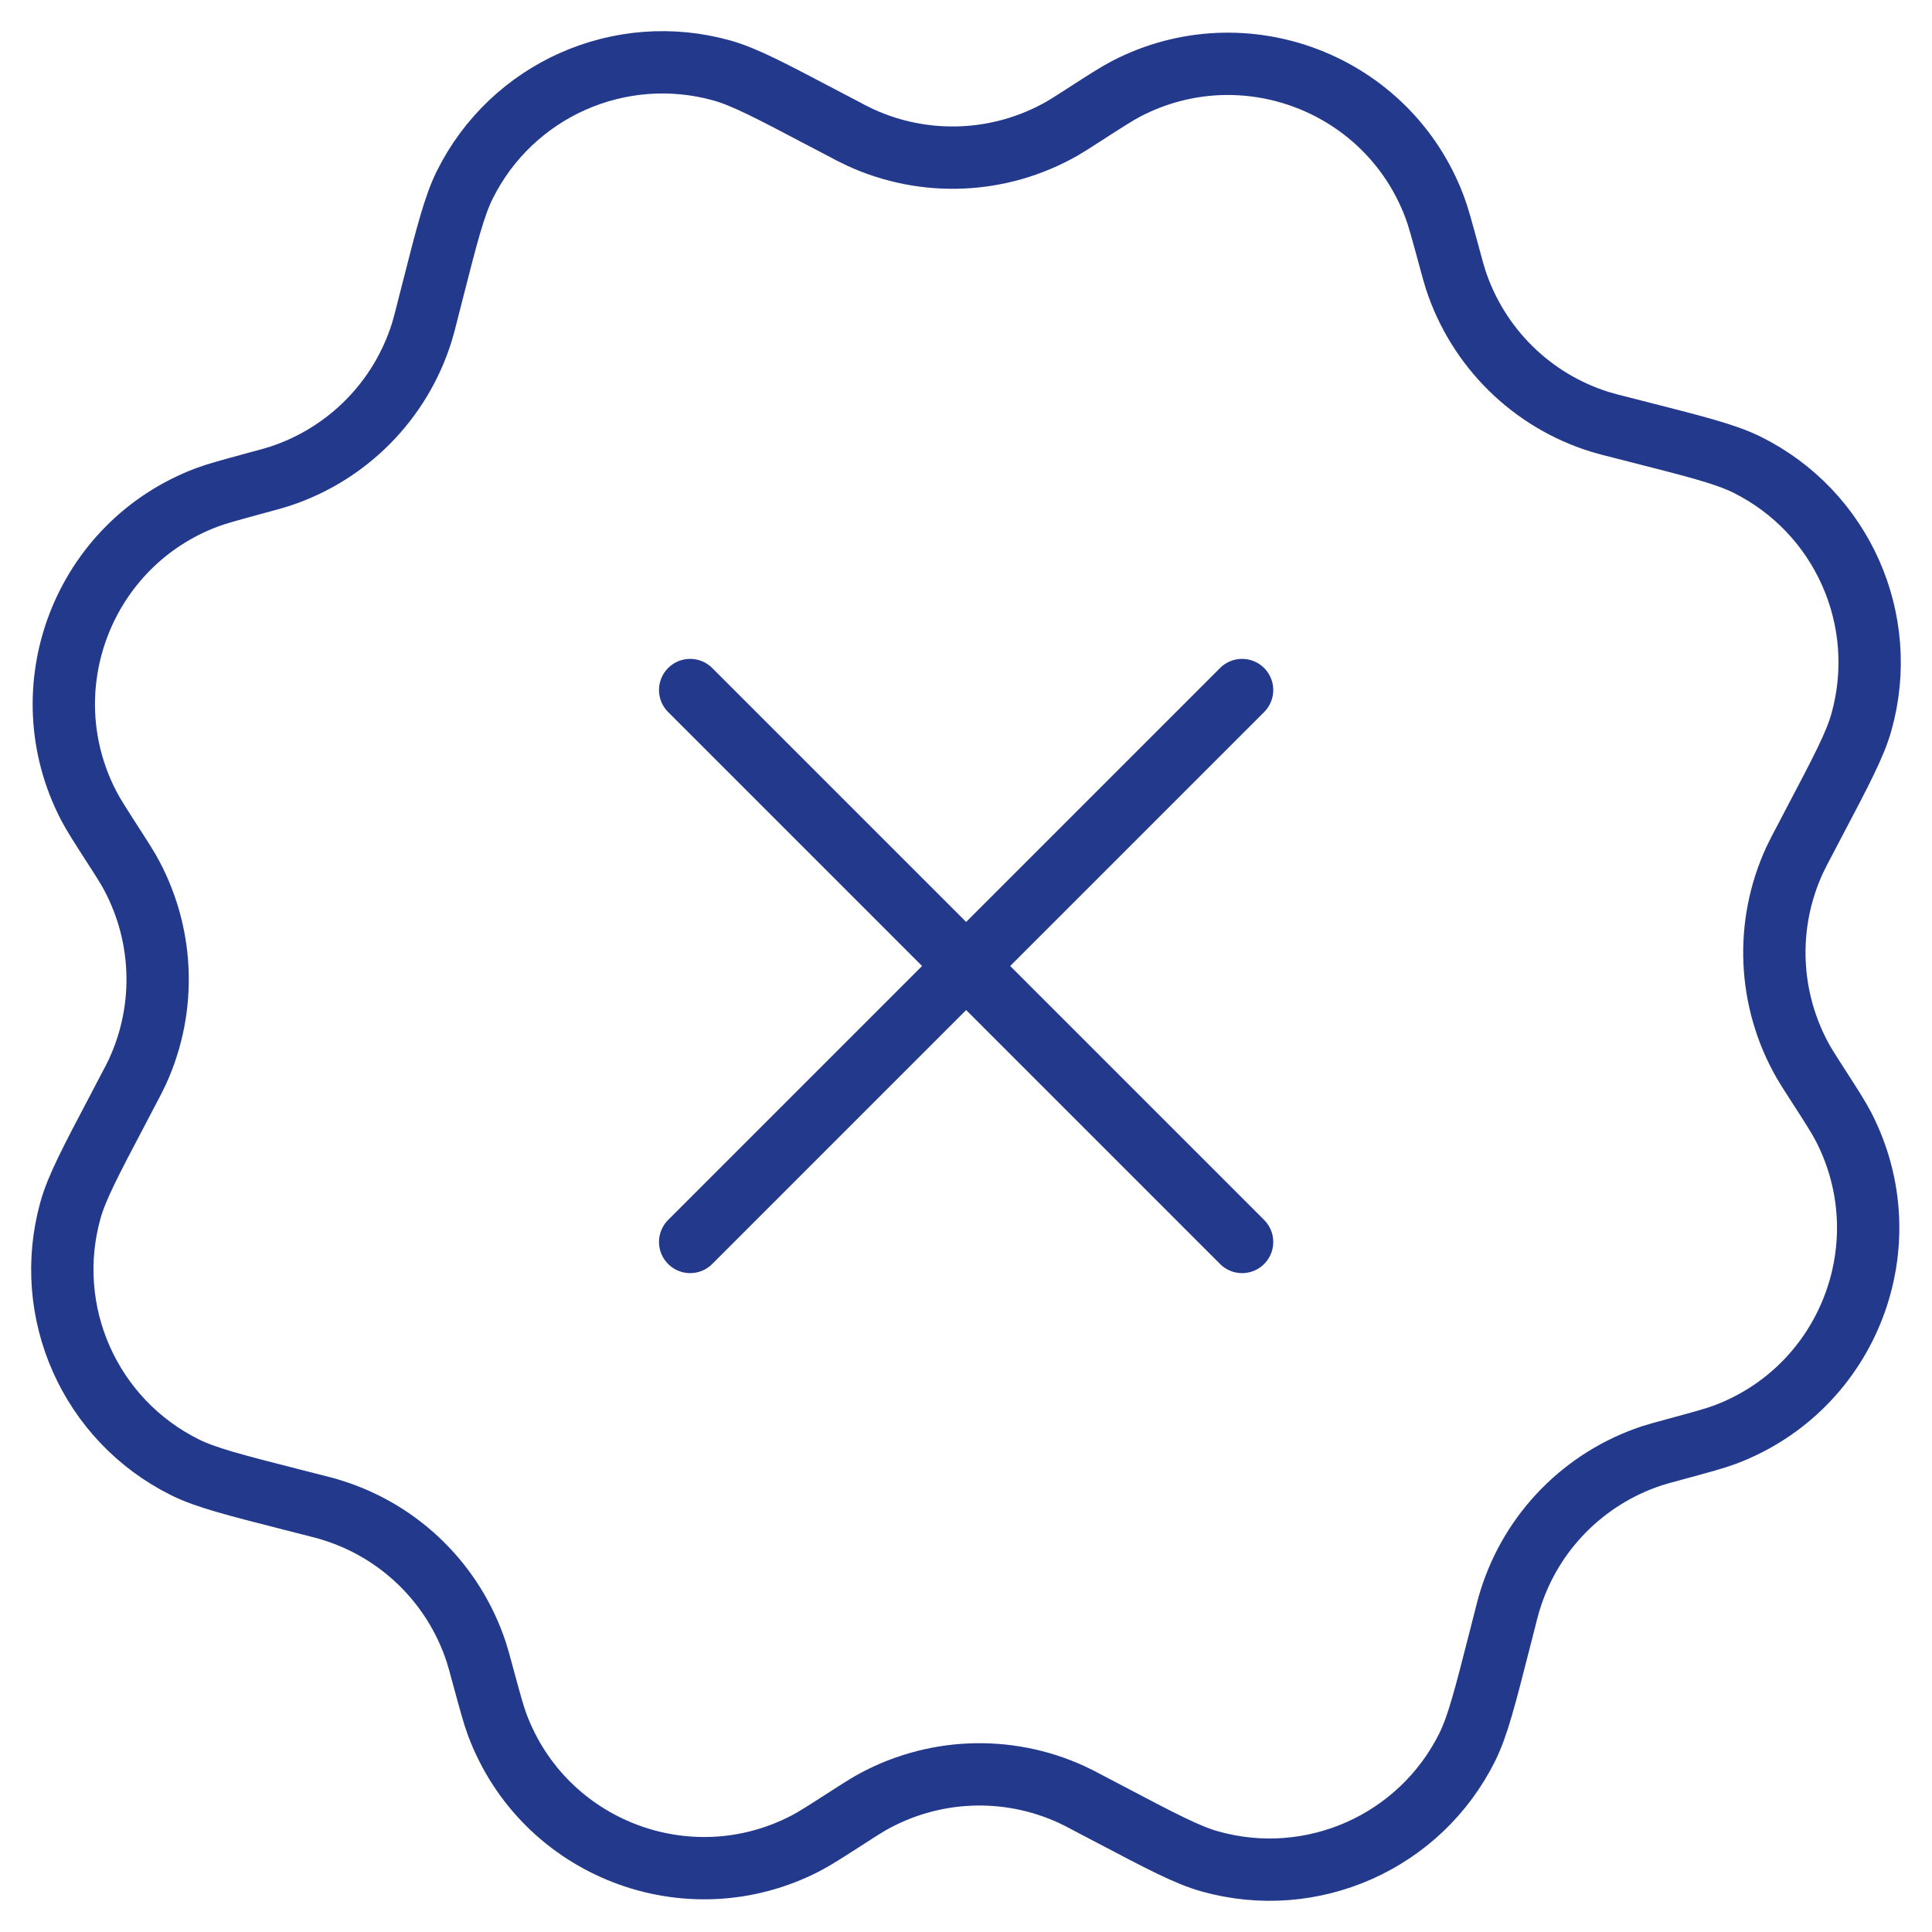
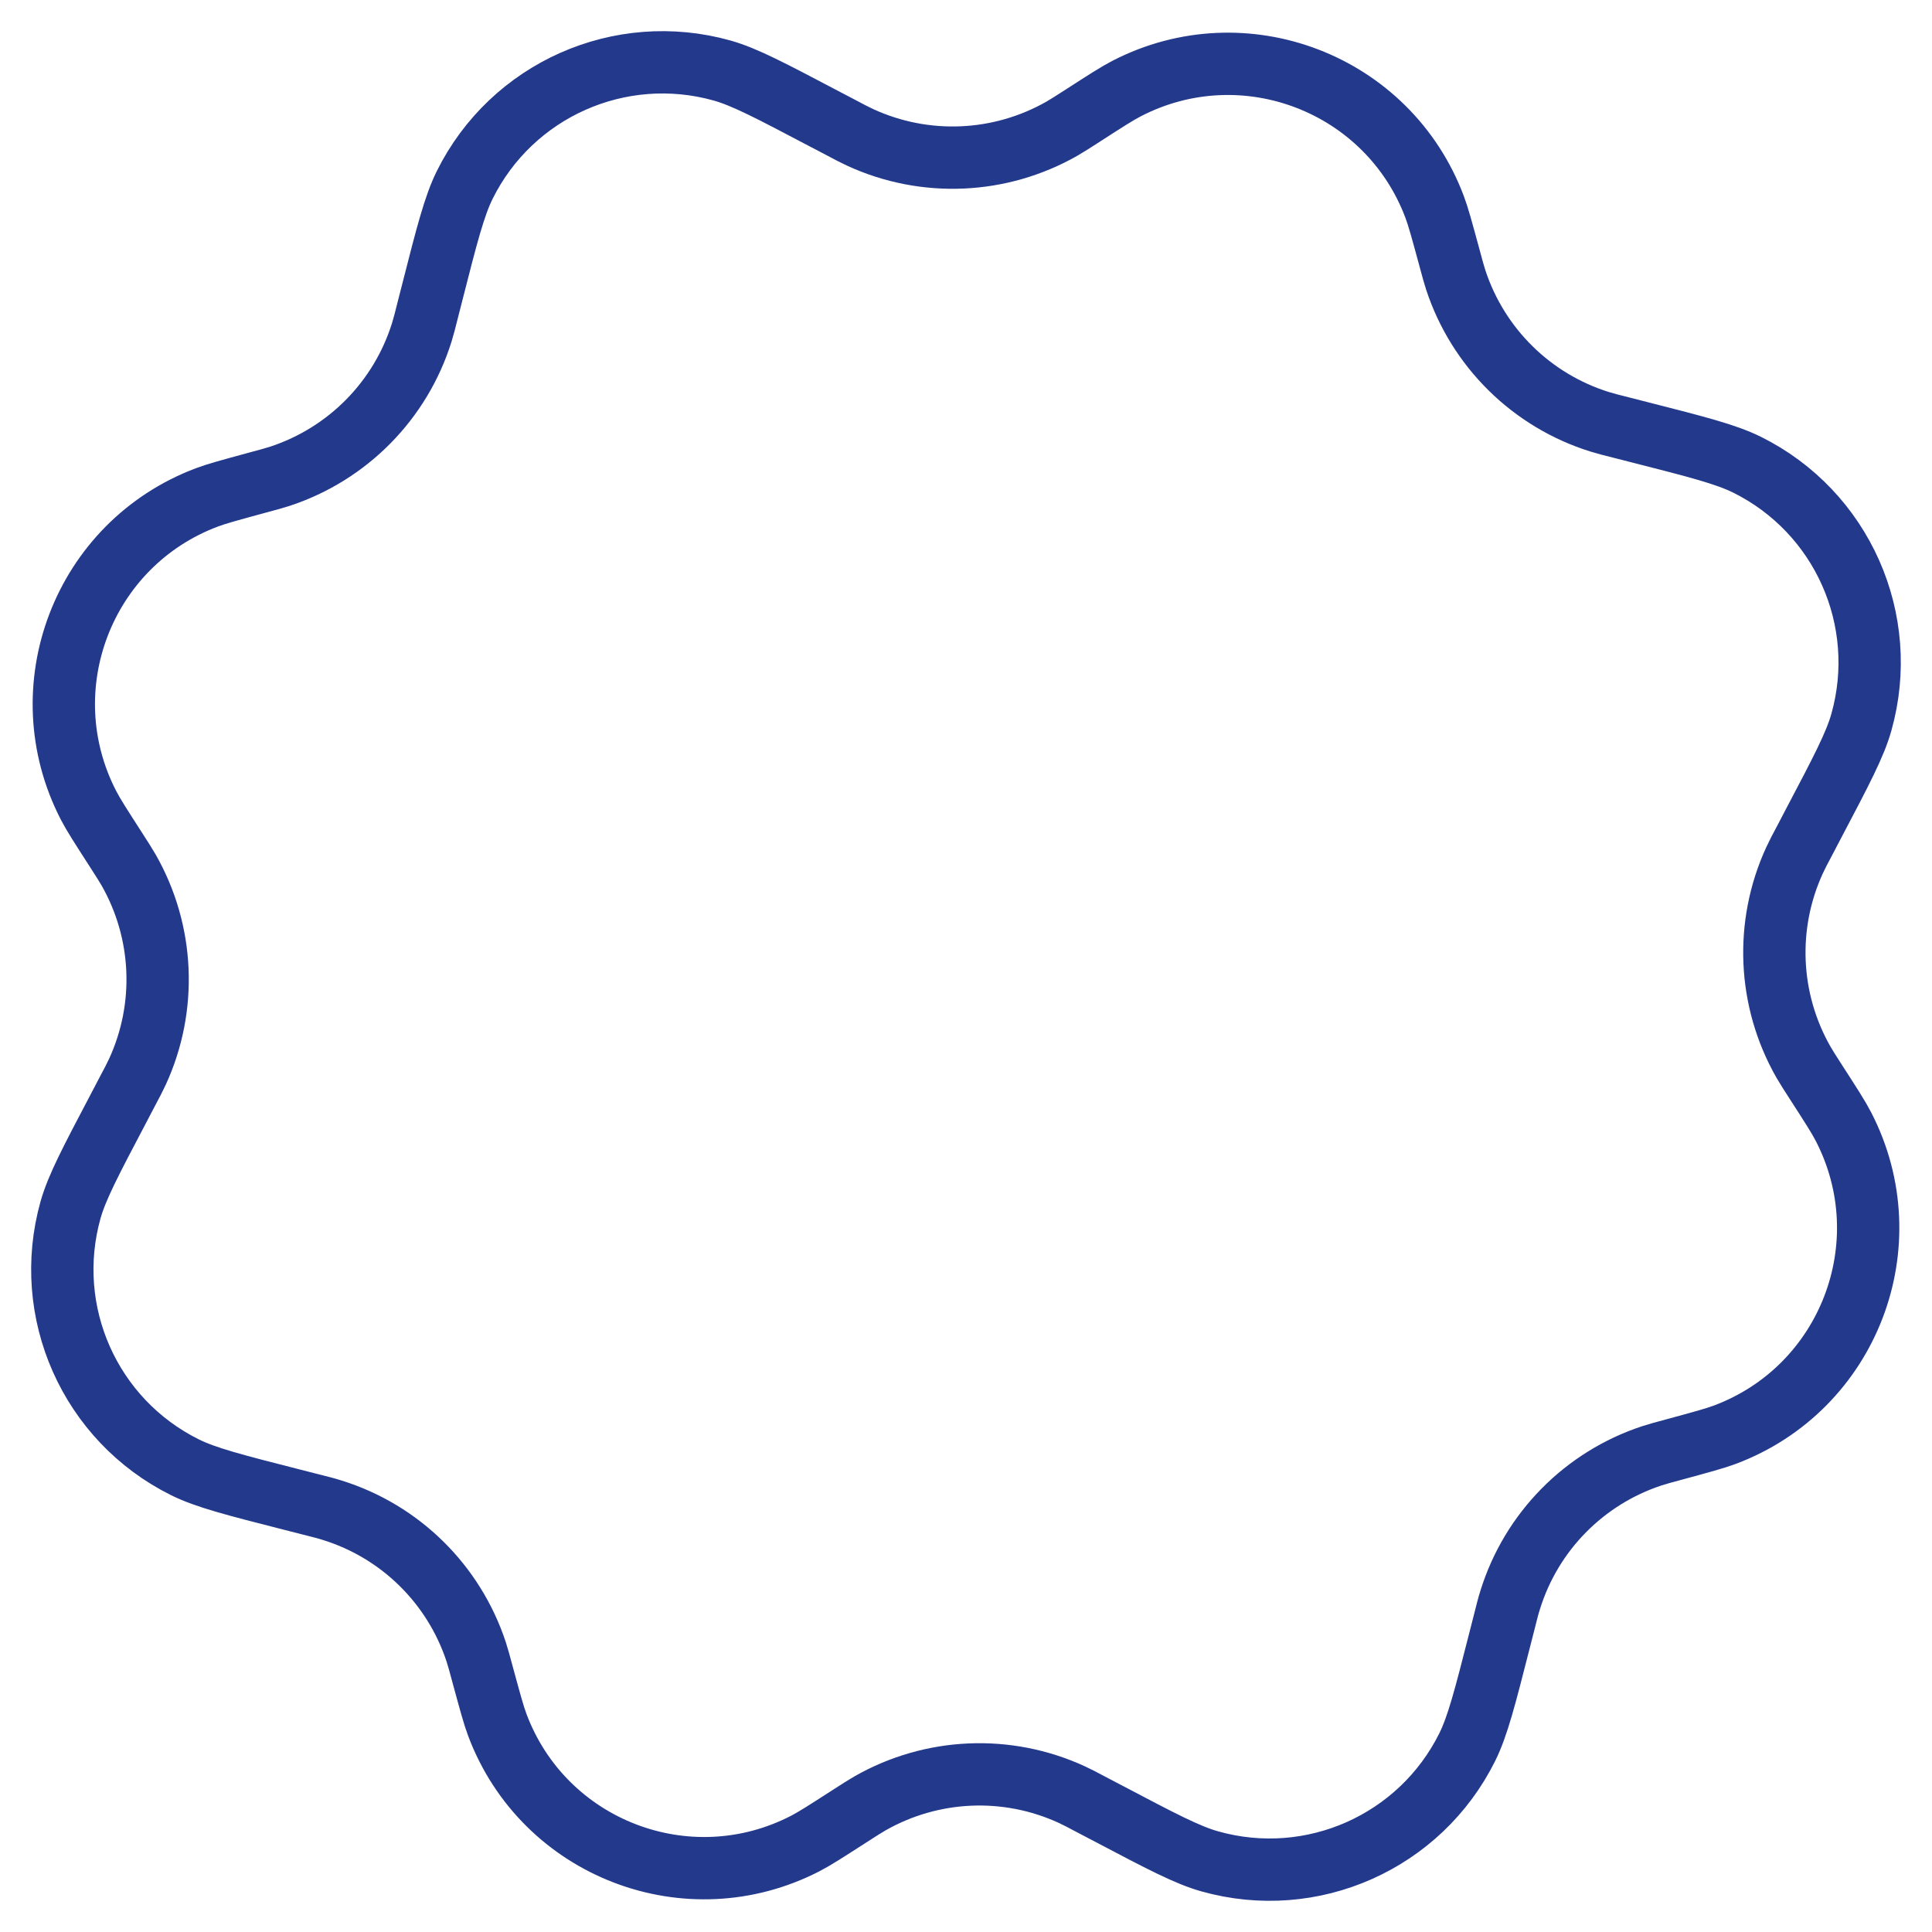
<svg xmlns="http://www.w3.org/2000/svg" width="31" height="31" viewBox="0 0 31 31" fill="none">
  <path d="M17.377 1.853C17.744 1.616 17.928 1.498 18.077 1.421C19.962 0.447 22.274 1.336 23.02 3.322C23.079 3.479 23.136 3.69 23.251 4.112C23.303 4.307 23.33 4.404 23.359 4.494C23.717 5.58 24.576 6.427 25.668 6.768C25.758 6.796 25.855 6.821 26.051 6.87L26.317 6.938C27.236 7.172 27.695 7.29 28.031 7.456C29.557 8.213 30.328 9.948 29.867 11.588C29.766 11.948 29.545 12.368 29.103 13.207L28.976 13.45C28.881 13.628 28.834 13.718 28.795 13.803C28.317 14.842 28.37 16.047 28.936 17.04C28.983 17.122 29.038 17.207 29.147 17.377C29.384 17.744 29.502 17.928 29.579 18.077C30.553 19.962 29.664 22.274 27.678 23.02C27.521 23.079 27.31 23.136 26.888 23.251C26.693 23.303 26.596 23.33 26.506 23.359C25.42 23.717 24.573 24.576 24.233 25.668C24.204 25.758 24.179 25.855 24.13 26.051L24.062 26.317C23.828 27.236 23.71 27.695 23.544 28.031C22.787 29.557 21.052 30.328 19.413 29.867C19.052 29.766 18.632 29.545 17.793 29.103L17.55 28.976C17.372 28.881 17.282 28.834 17.197 28.795C16.158 28.317 14.953 28.37 13.96 28.936C13.878 28.983 13.793 29.038 13.623 29.147C13.255 29.384 13.072 29.502 12.923 29.579C11.038 30.553 8.726 29.664 7.98 27.678C7.921 27.521 7.864 27.31 7.749 26.888C7.697 26.693 7.67 26.596 7.641 26.506C7.283 25.42 6.424 24.573 5.332 24.233C5.242 24.204 5.145 24.179 4.949 24.13L4.683 24.062C3.764 23.828 3.305 23.71 2.969 23.544C1.443 22.787 0.672 21.052 1.132 19.413C1.234 19.052 1.455 18.632 1.897 17.793L2.024 17.55C2.119 17.372 2.166 17.282 2.205 17.197C2.683 16.158 2.63 14.953 2.064 13.96C2.017 13.878 1.962 13.793 1.853 13.623C1.616 13.255 1.498 13.072 1.421 12.923C0.447 11.038 1.336 8.726 3.322 7.98C3.479 7.921 3.69 7.864 4.112 7.749C4.307 7.697 4.404 7.67 4.494 7.641C5.58 7.283 6.427 6.424 6.768 5.332C6.796 5.242 6.821 5.145 6.87 4.949L6.938 4.683C7.172 3.764 7.29 3.305 7.456 2.969C8.213 1.443 9.948 0.672 11.588 1.132C11.948 1.234 12.368 1.455 13.207 1.897L13.45 2.024C13.628 2.119 13.718 2.166 13.803 2.205C14.842 2.683 16.047 2.63 17.04 2.064C17.122 2.017 17.207 1.962 17.377 1.853Z" stroke="#23398C" stroke-linecap="round" stroke-linejoin="round" />
-   <path d="M11.074 19.928L15.502 15.5M15.502 15.5L19.93 11.072M15.502 15.5L19.93 19.928M15.502 15.5L11.074 11.072" stroke="#23398C" stroke-linecap="round" stroke-linejoin="round" />
</svg>